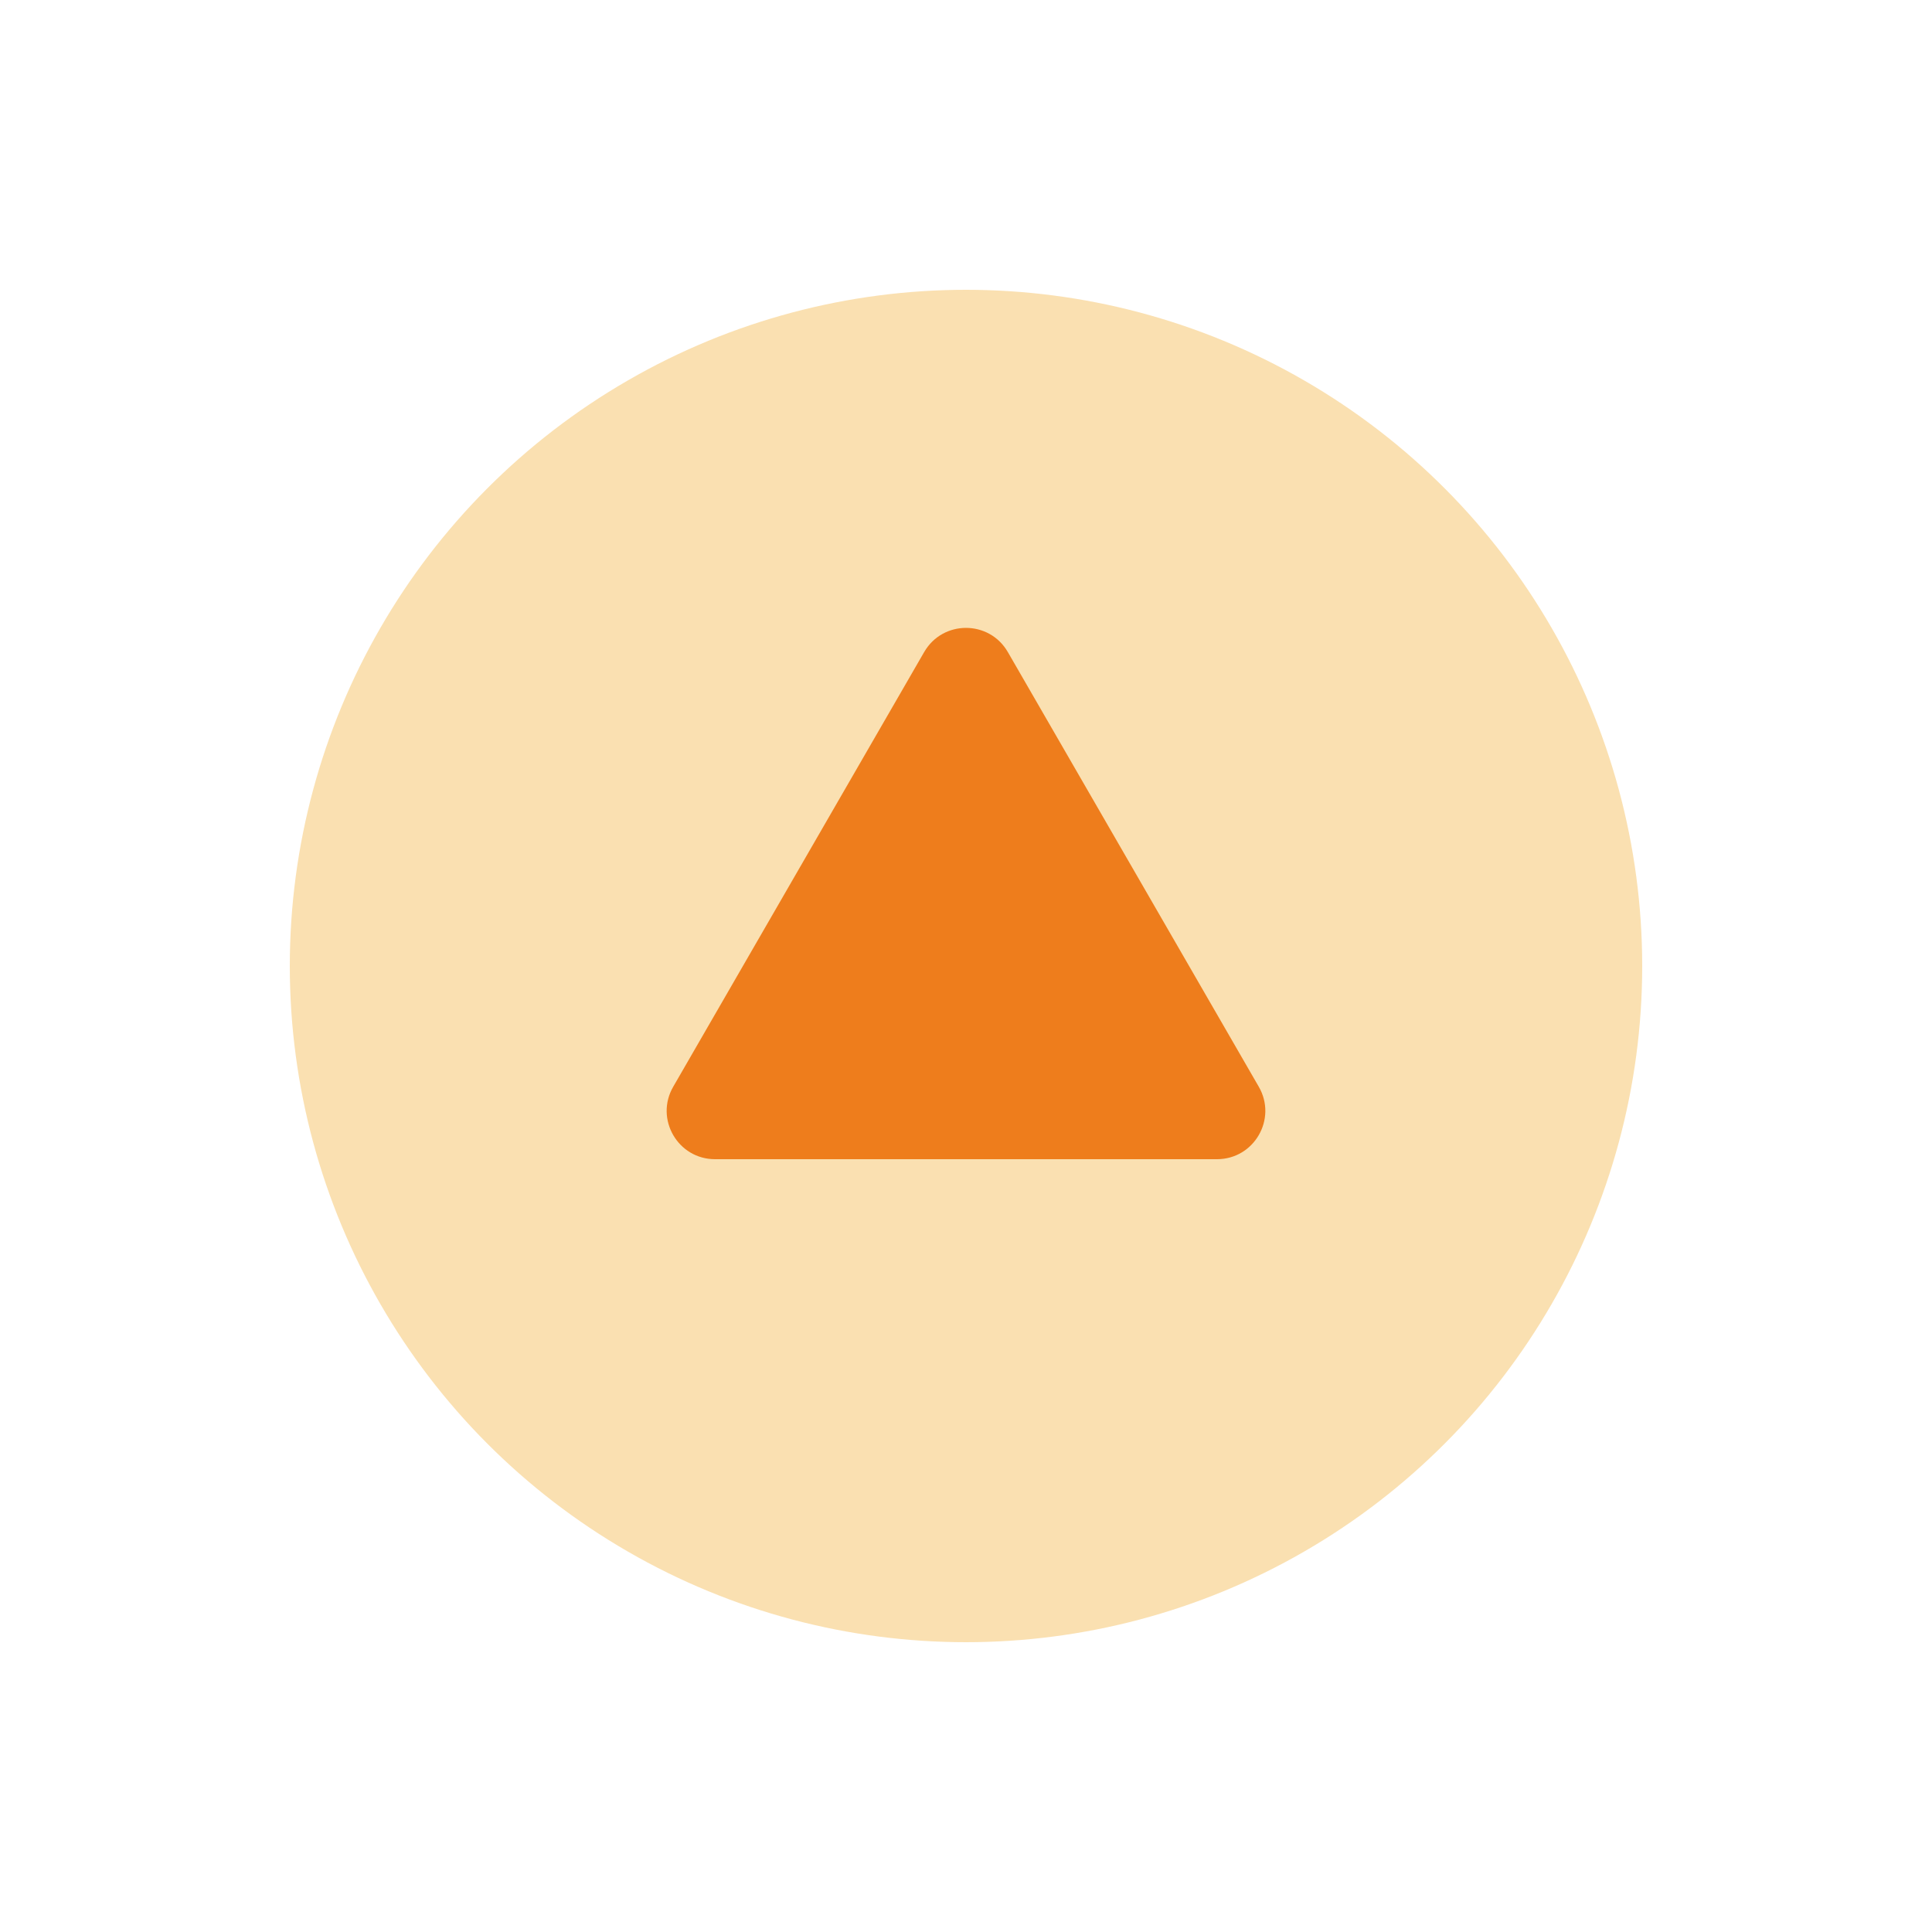
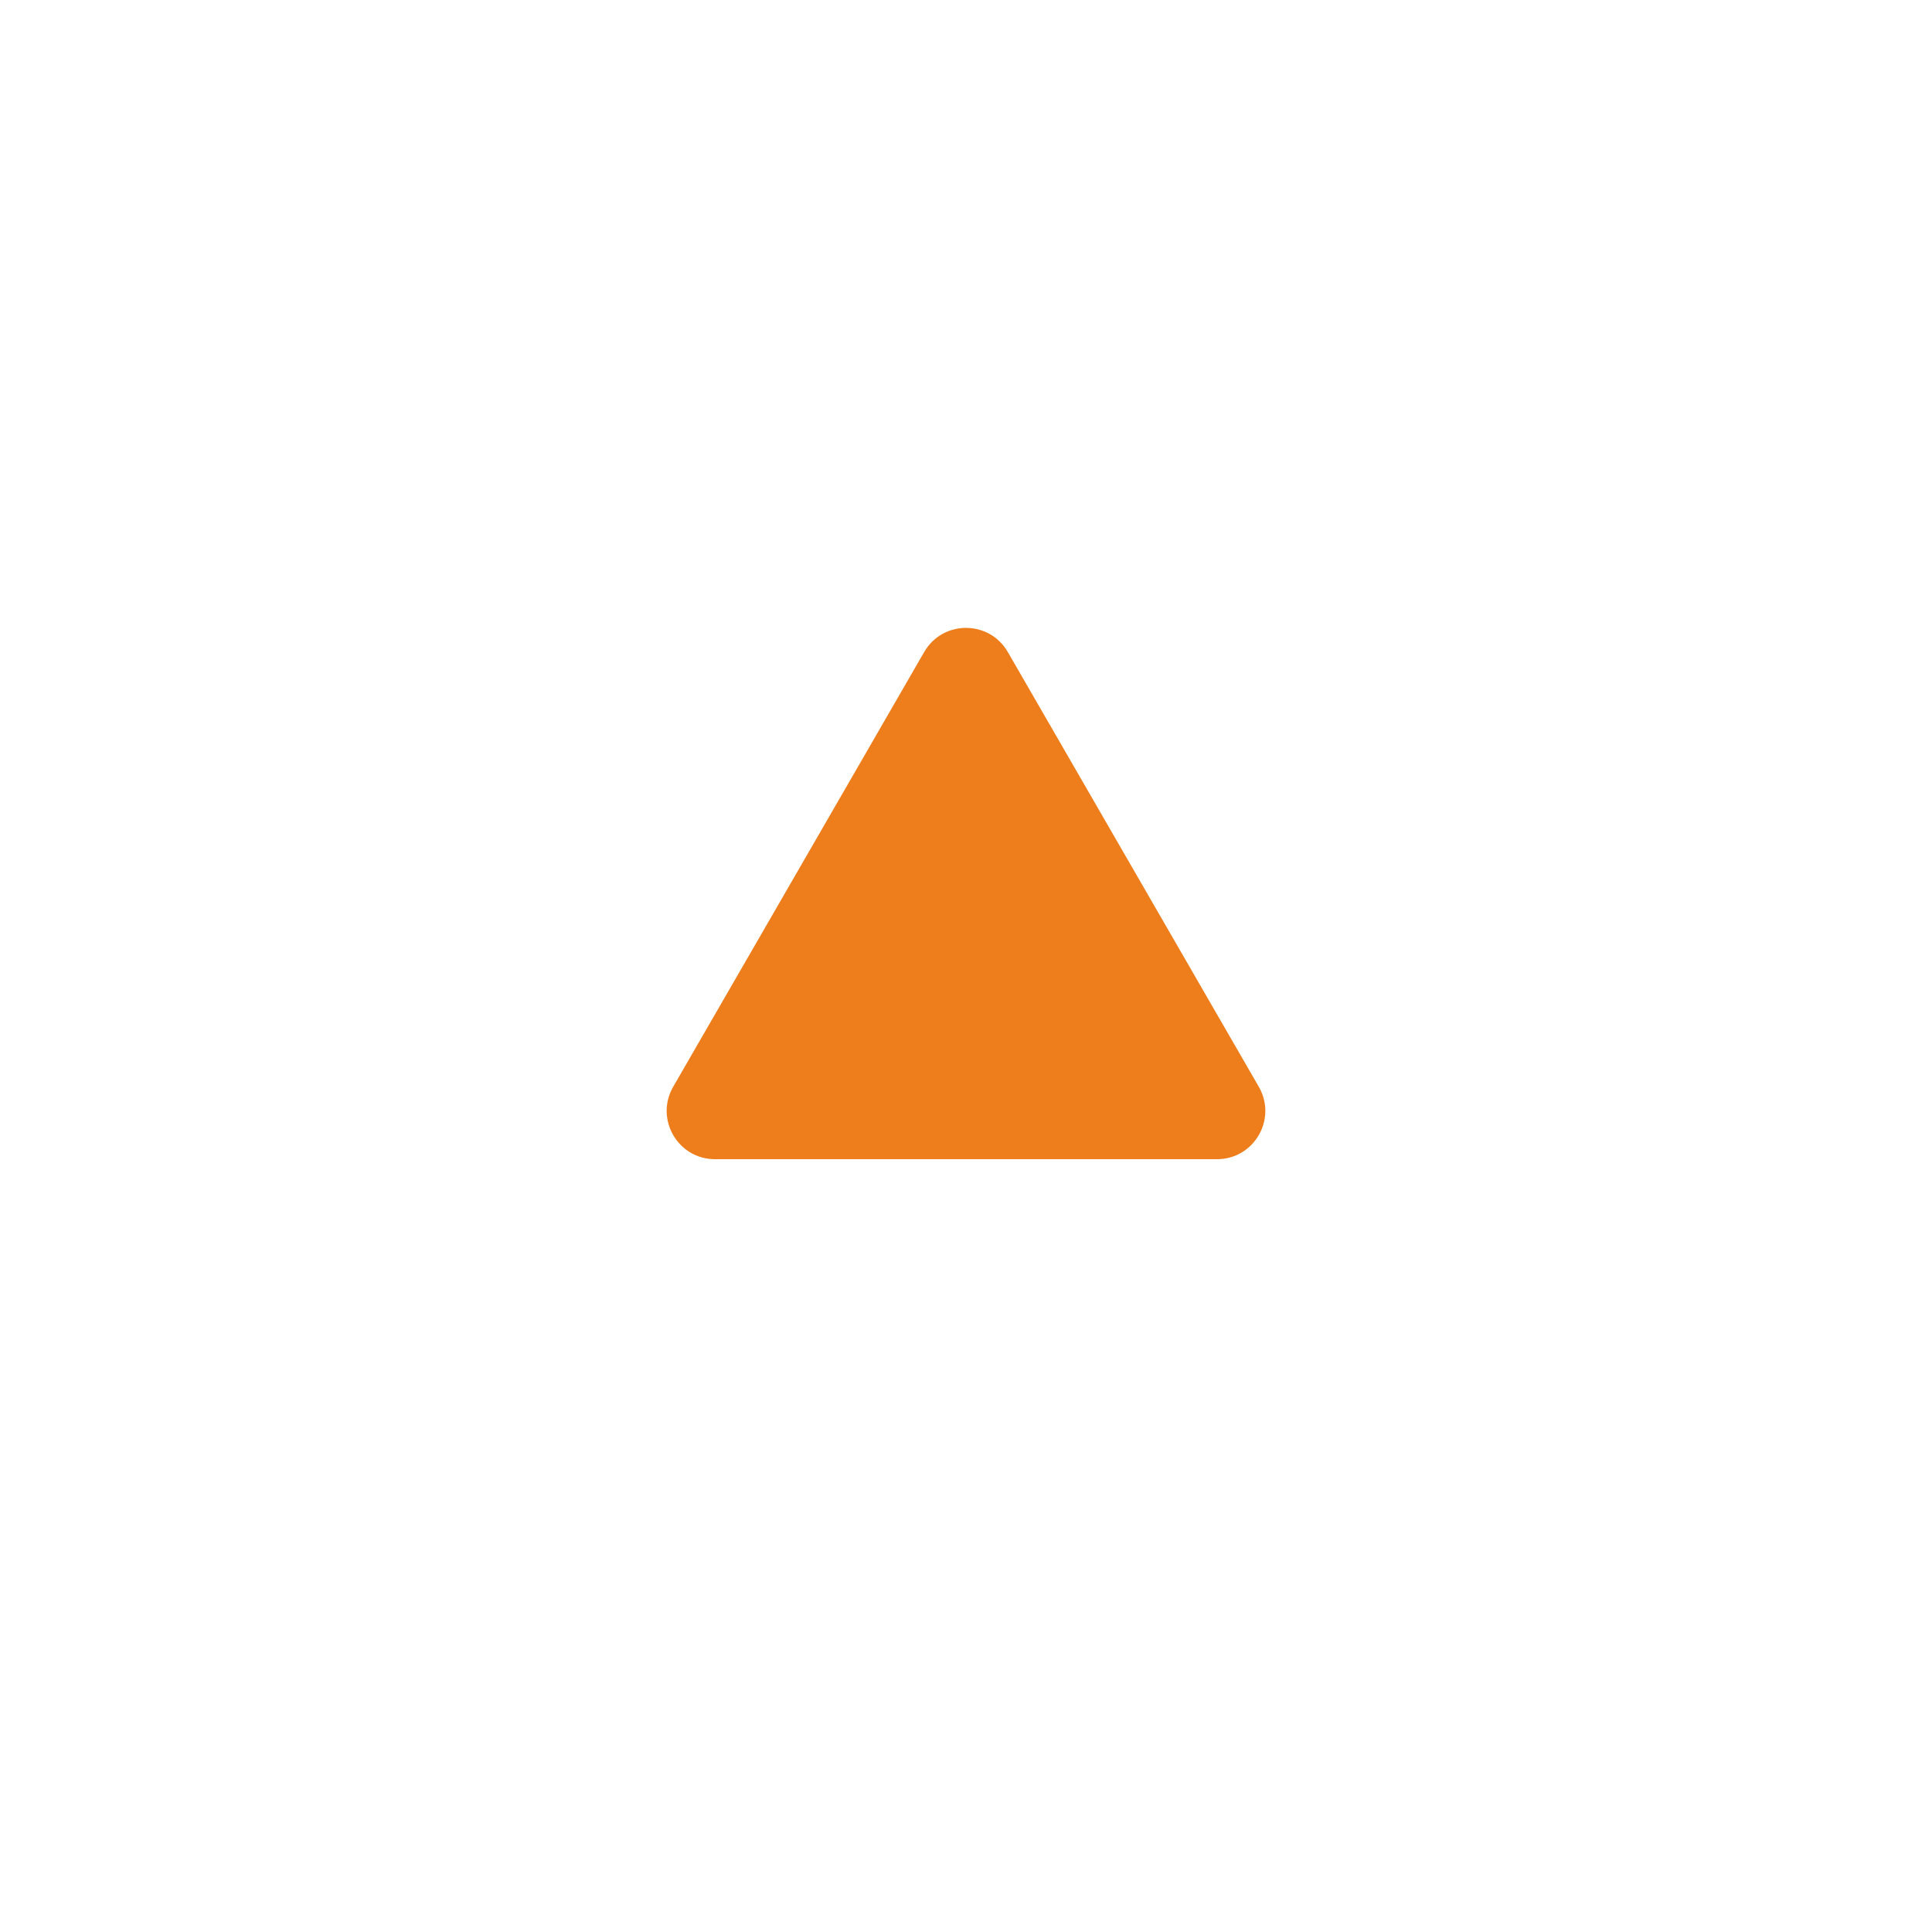
<svg xmlns="http://www.w3.org/2000/svg" width="40" height="40" viewBox="0 0 40 40" fill="none">
  <g filter="url(#filter0_d_3545_1898)">
-     <circle cx="20" cy="20" r="14" fill="#FAE0B1" />
-   </g>
+     </g>
  <path d="M19.134 13.5C19.519 12.833 20.481 12.833 20.866 13.5L26.062 22.5C26.447 23.167 25.966 24 25.196 24H14.804C14.034 24 13.553 23.167 13.938 22.5L19.134 13.5Z" fill="#EE7D1C" />
  <defs>
    <filter id="filter0_d_3545_1898" x="0" y="0" width="40" height="40" filterUnits="userSpaceOnUse" color-interpolation-filters="sRGB">
      <feFlood flood-opacity="0" result="BackgroundImageFix" />
      <feColorMatrix in="SourceAlpha" type="matrix" values="0 0 0 0 0 0 0 0 0 0 0 0 0 0 0 0 0 0 127 0" result="hardAlpha" />
      <feOffset />
      <feGaussianBlur stdDeviation="3" />
      <feComposite in2="hardAlpha" operator="out" />
      <feColorMatrix type="matrix" values="0 0 0 0 0 0 0 0 0 0 0 0 0 0 0 0 0 0 0.25 0" />
      <feBlend mode="normal" in2="BackgroundImageFix" result="effect1_dropShadow_3545_1898" />
      <feBlend mode="normal" in="SourceGraphic" in2="effect1_dropShadow_3545_1898" result="shape" />
    </filter>
  </defs>
</svg>